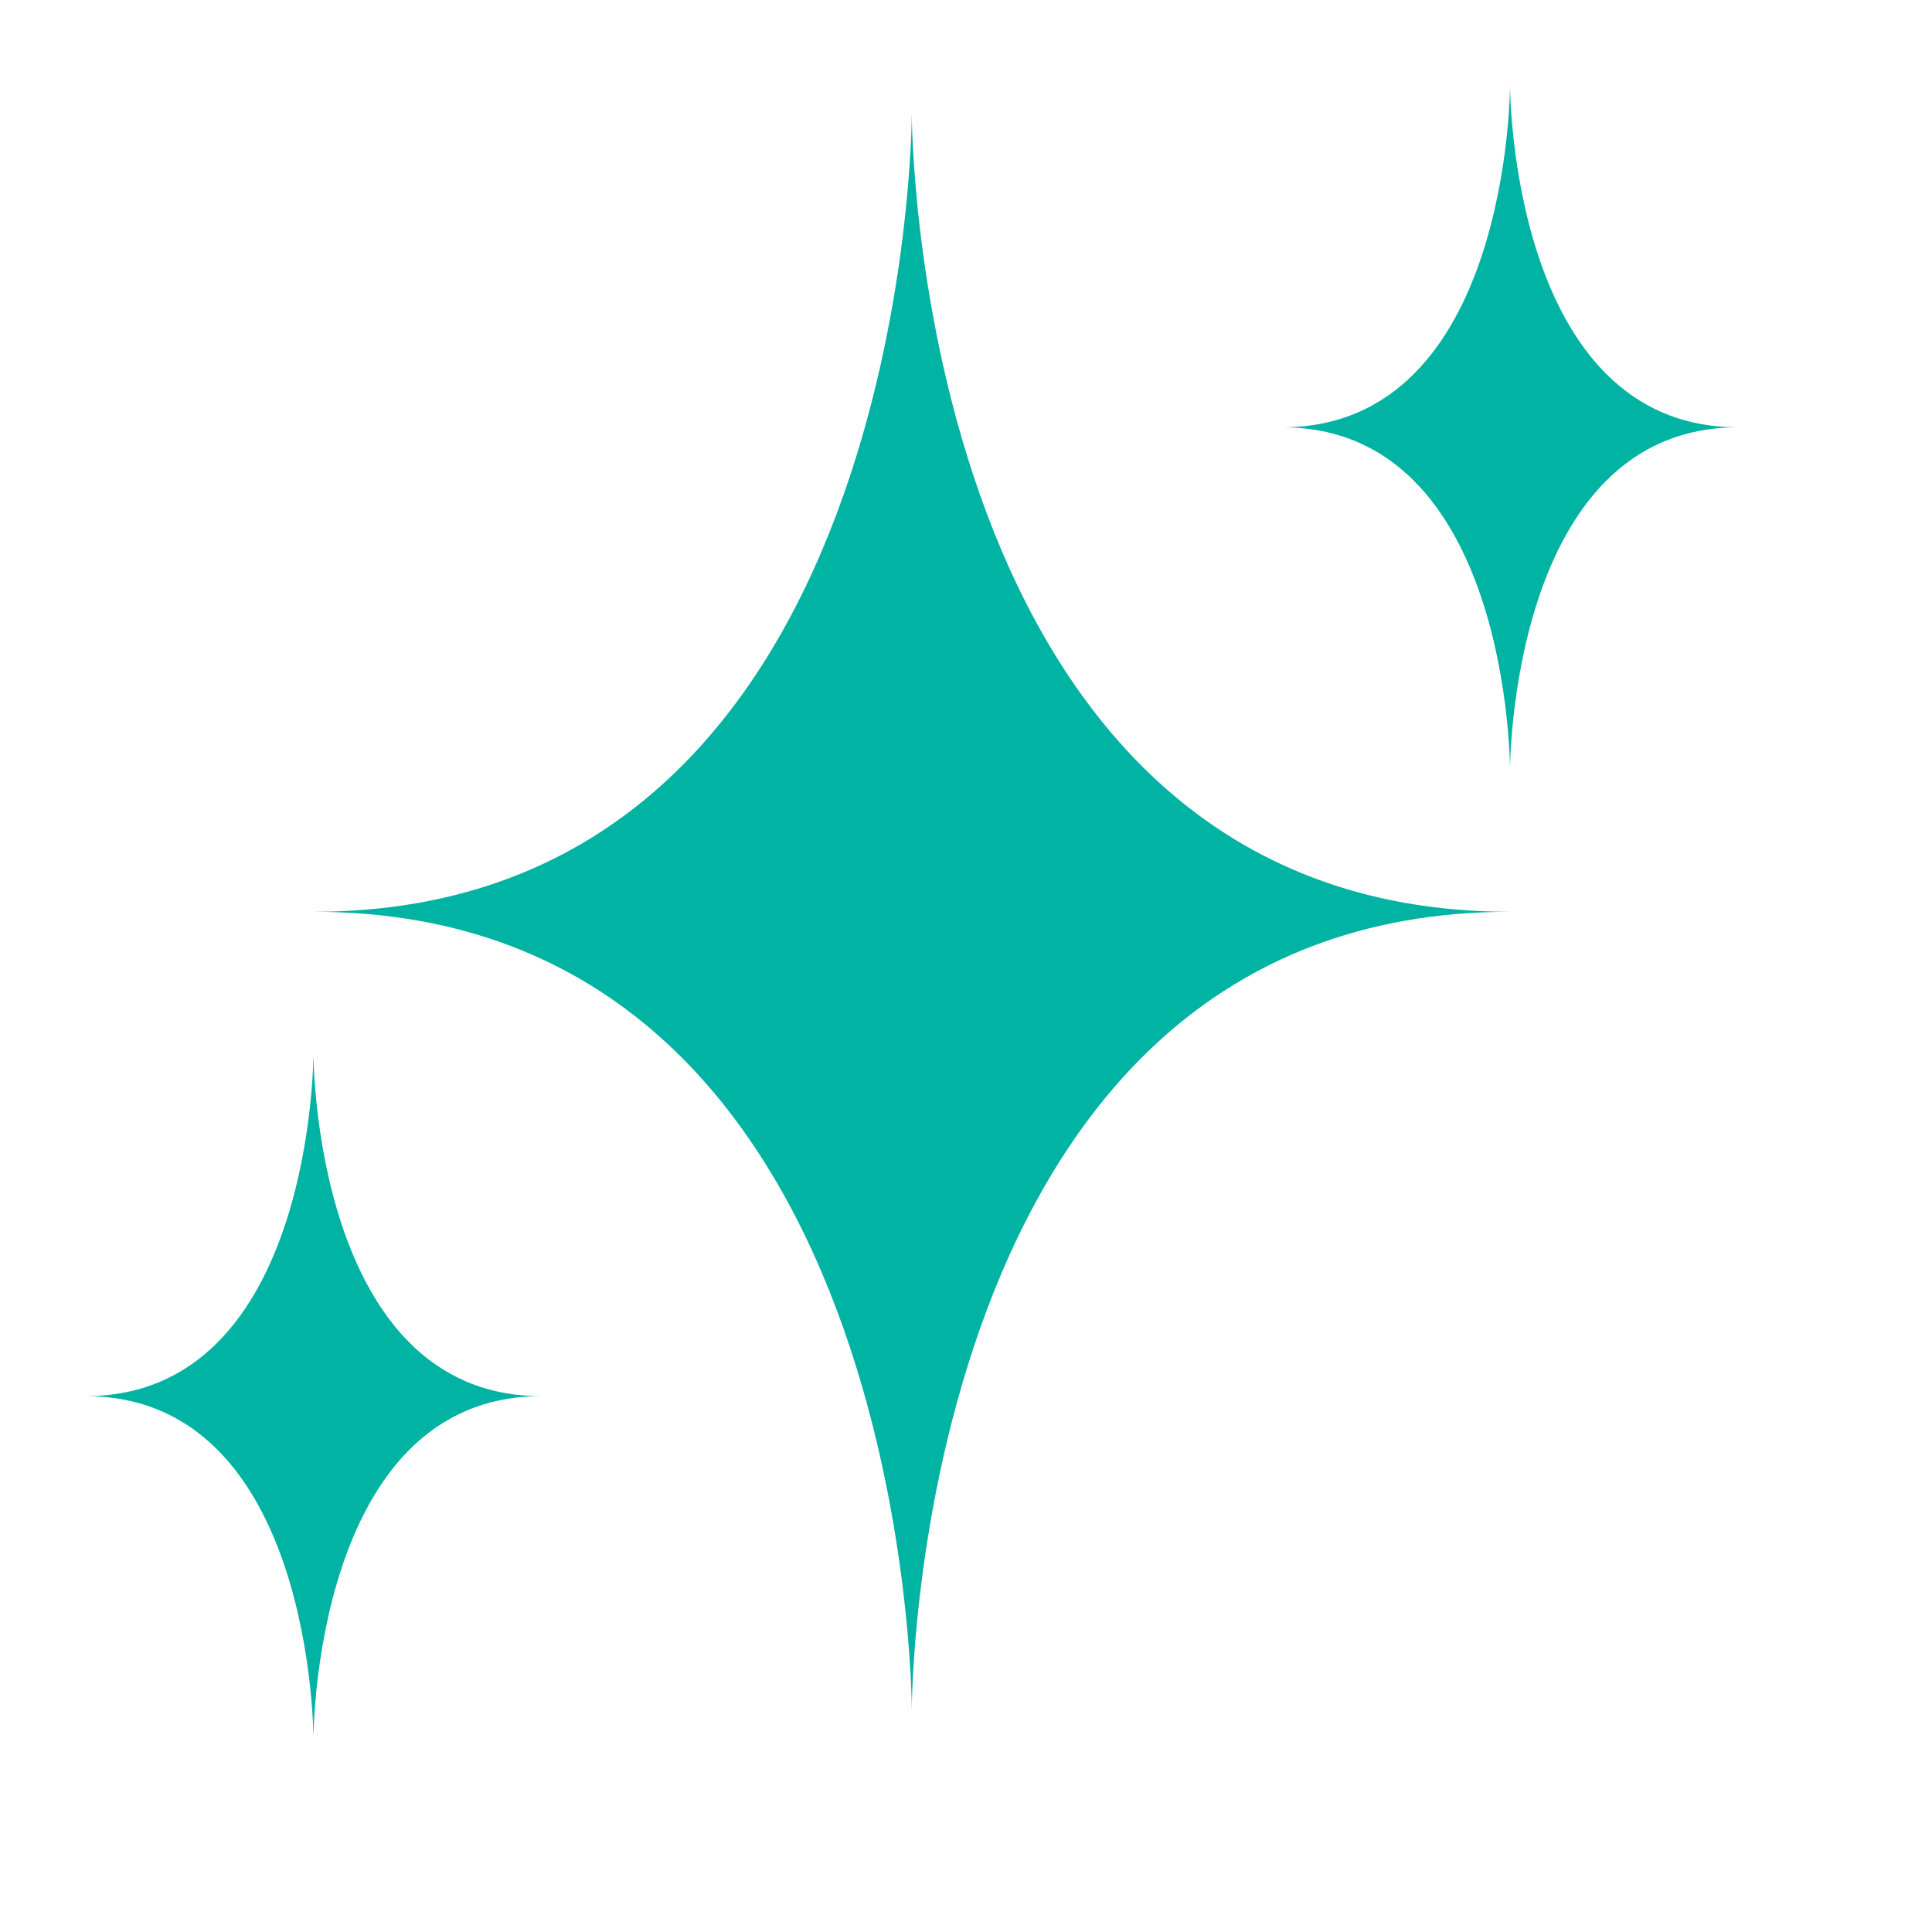
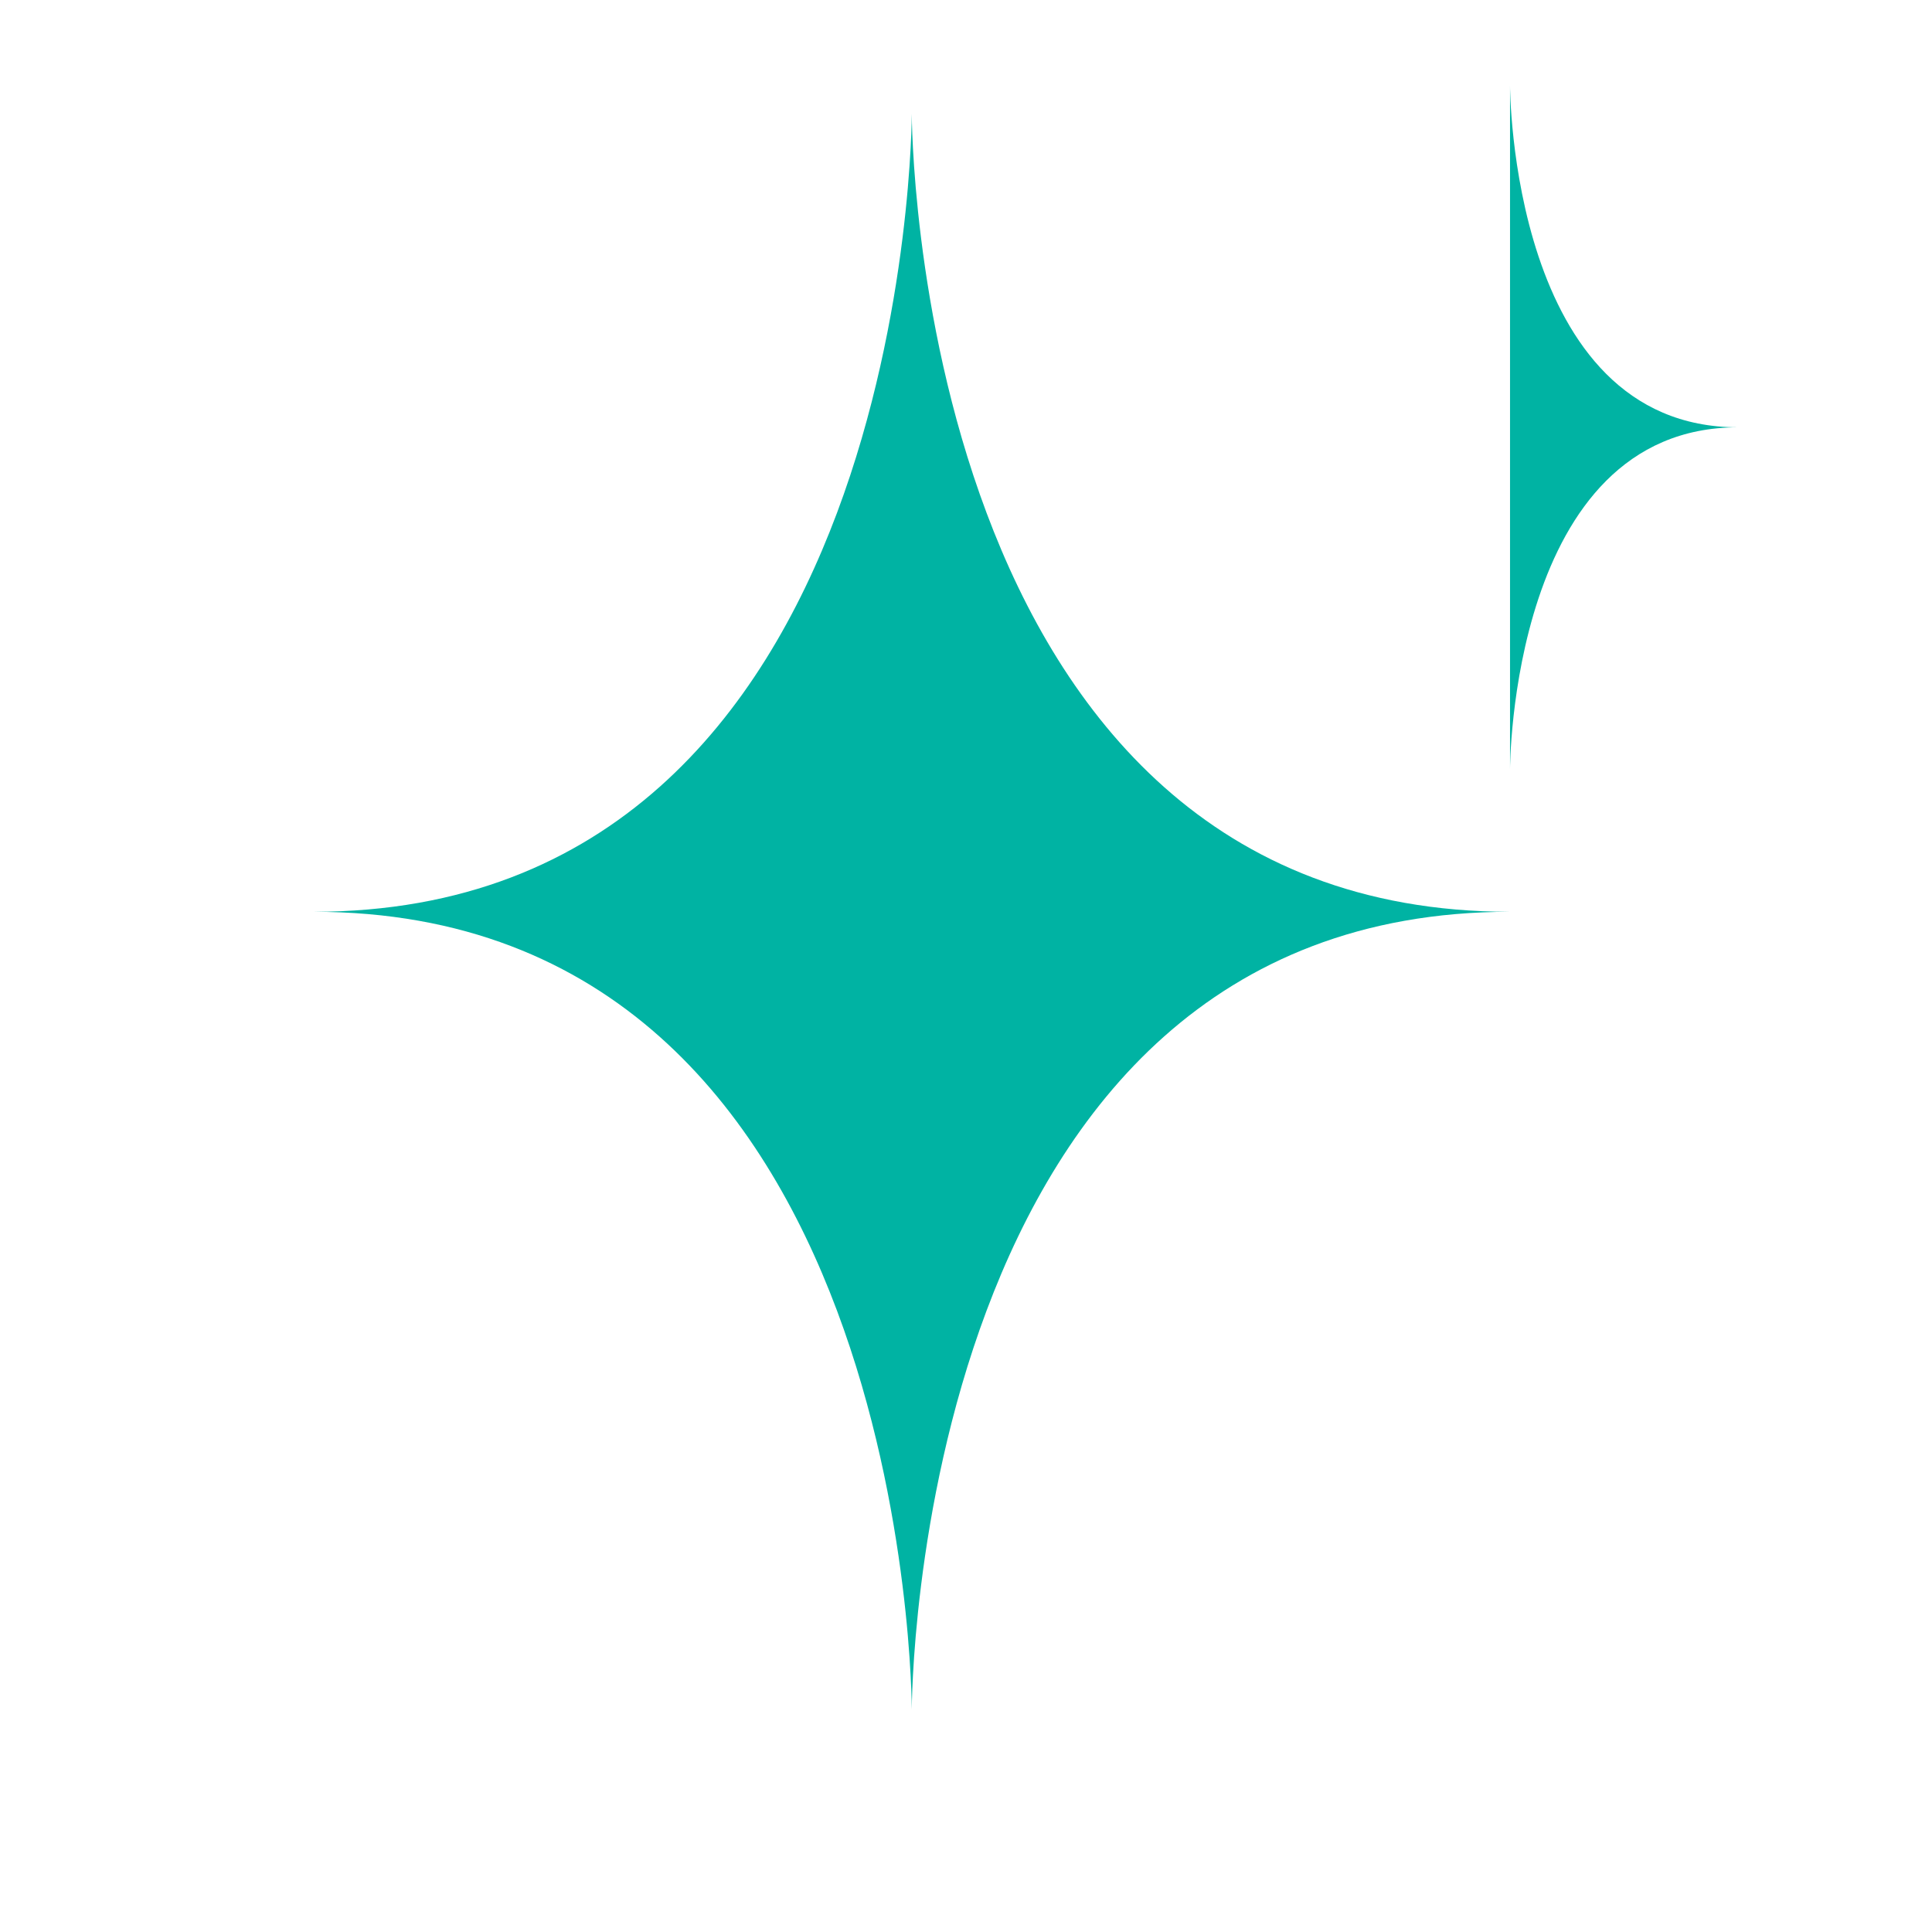
<svg xmlns="http://www.w3.org/2000/svg" width="17" height="17" viewBox="0 0 17 17" fill="none">
  <path d="M8.023 15.042C8.023 15.042 8.023 8.023 13.287 8.023C8.023 8.023 8.023 1.003 8.023 1.003C8.023 1.003 8.023 8.023 2.758 8.023C8.023 8.023 8.023 15.042 8.023 15.042Z" fill="#00B3A3" />
-   <path d="M13.287 6.769C13.287 6.769 13.287 3.76 15.293 3.76C13.287 3.76 13.287 0.752 13.287 0.752C13.287 0.752 13.287 3.76 11.282 3.76C13.287 3.76 13.287 6.769 13.287 6.769Z" fill="#00B3A3" />
-   <path d="M2.758 15.293C2.758 15.293 2.758 12.285 4.763 12.285C2.758 12.285 2.758 9.276 2.758 9.276C2.758 9.276 2.758 12.285 0.752 12.285C2.758 12.285 2.758 15.293 2.758 15.293Z" fill="#00B3A3" />
+   <path d="M13.287 6.769C13.287 6.769 13.287 3.76 15.293 3.76C13.287 3.76 13.287 0.752 13.287 0.752C13.287 3.76 13.287 6.769 13.287 6.769Z" fill="#00B3A3" />
</svg>